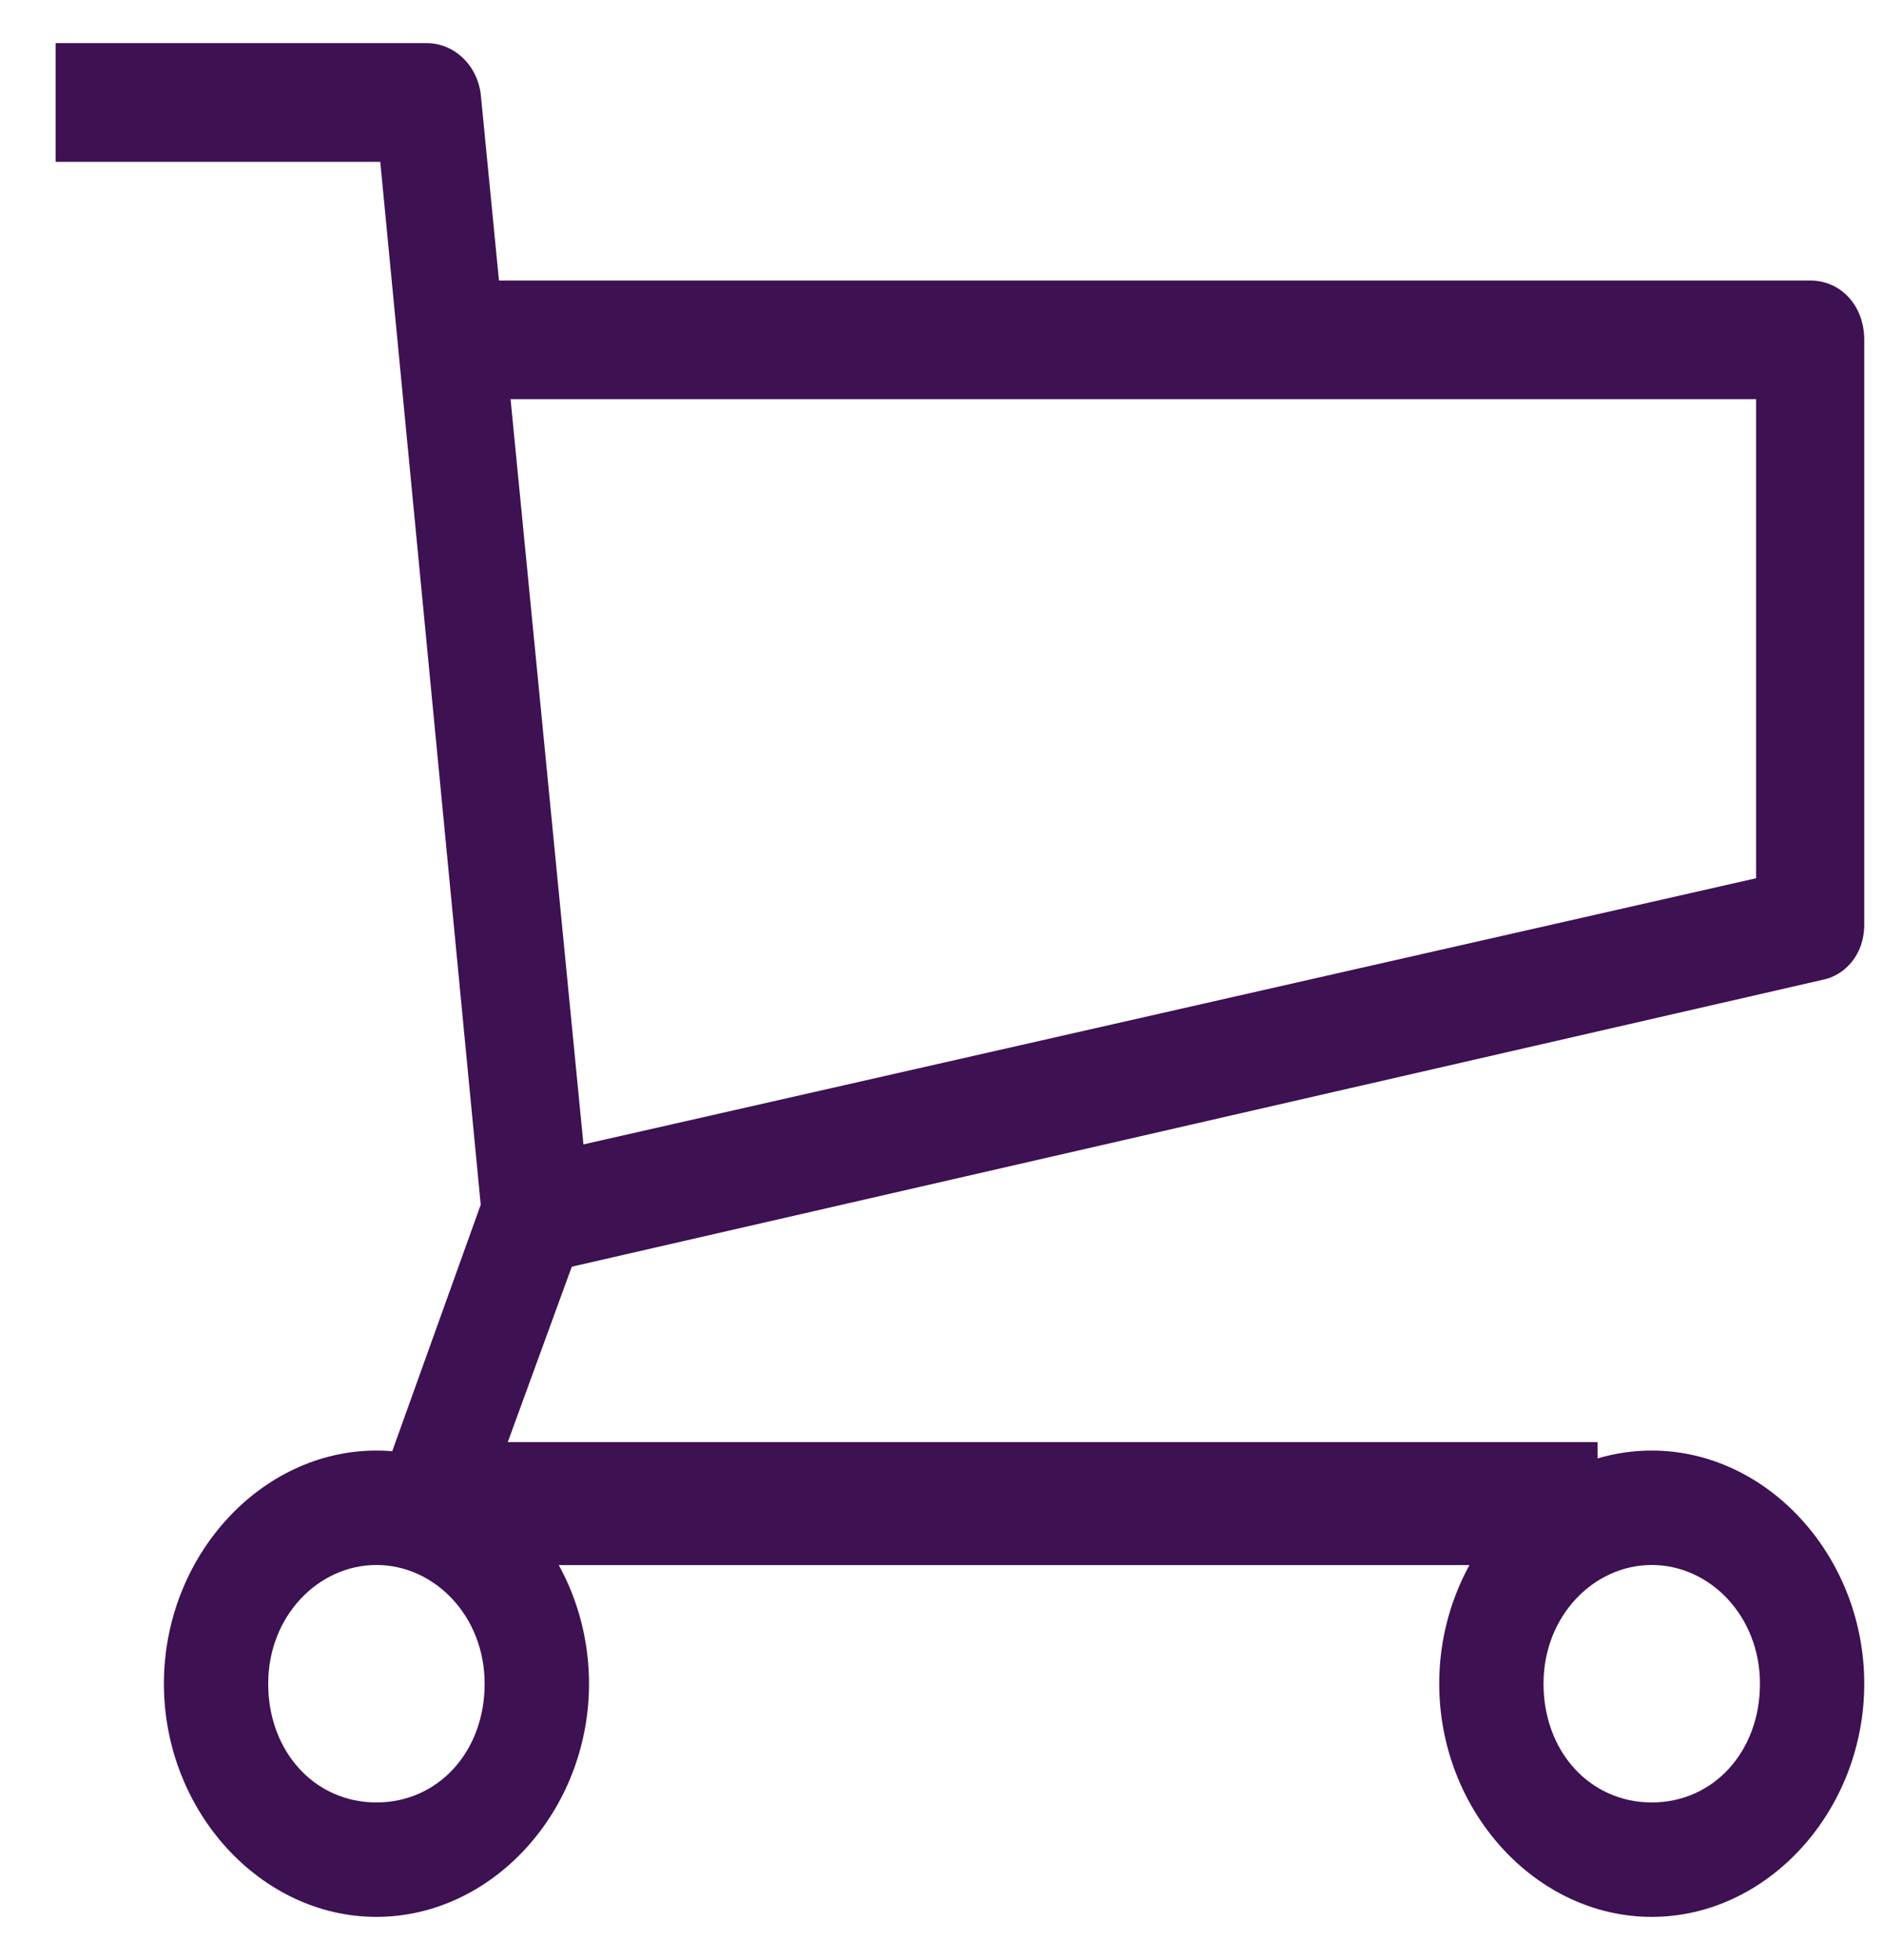
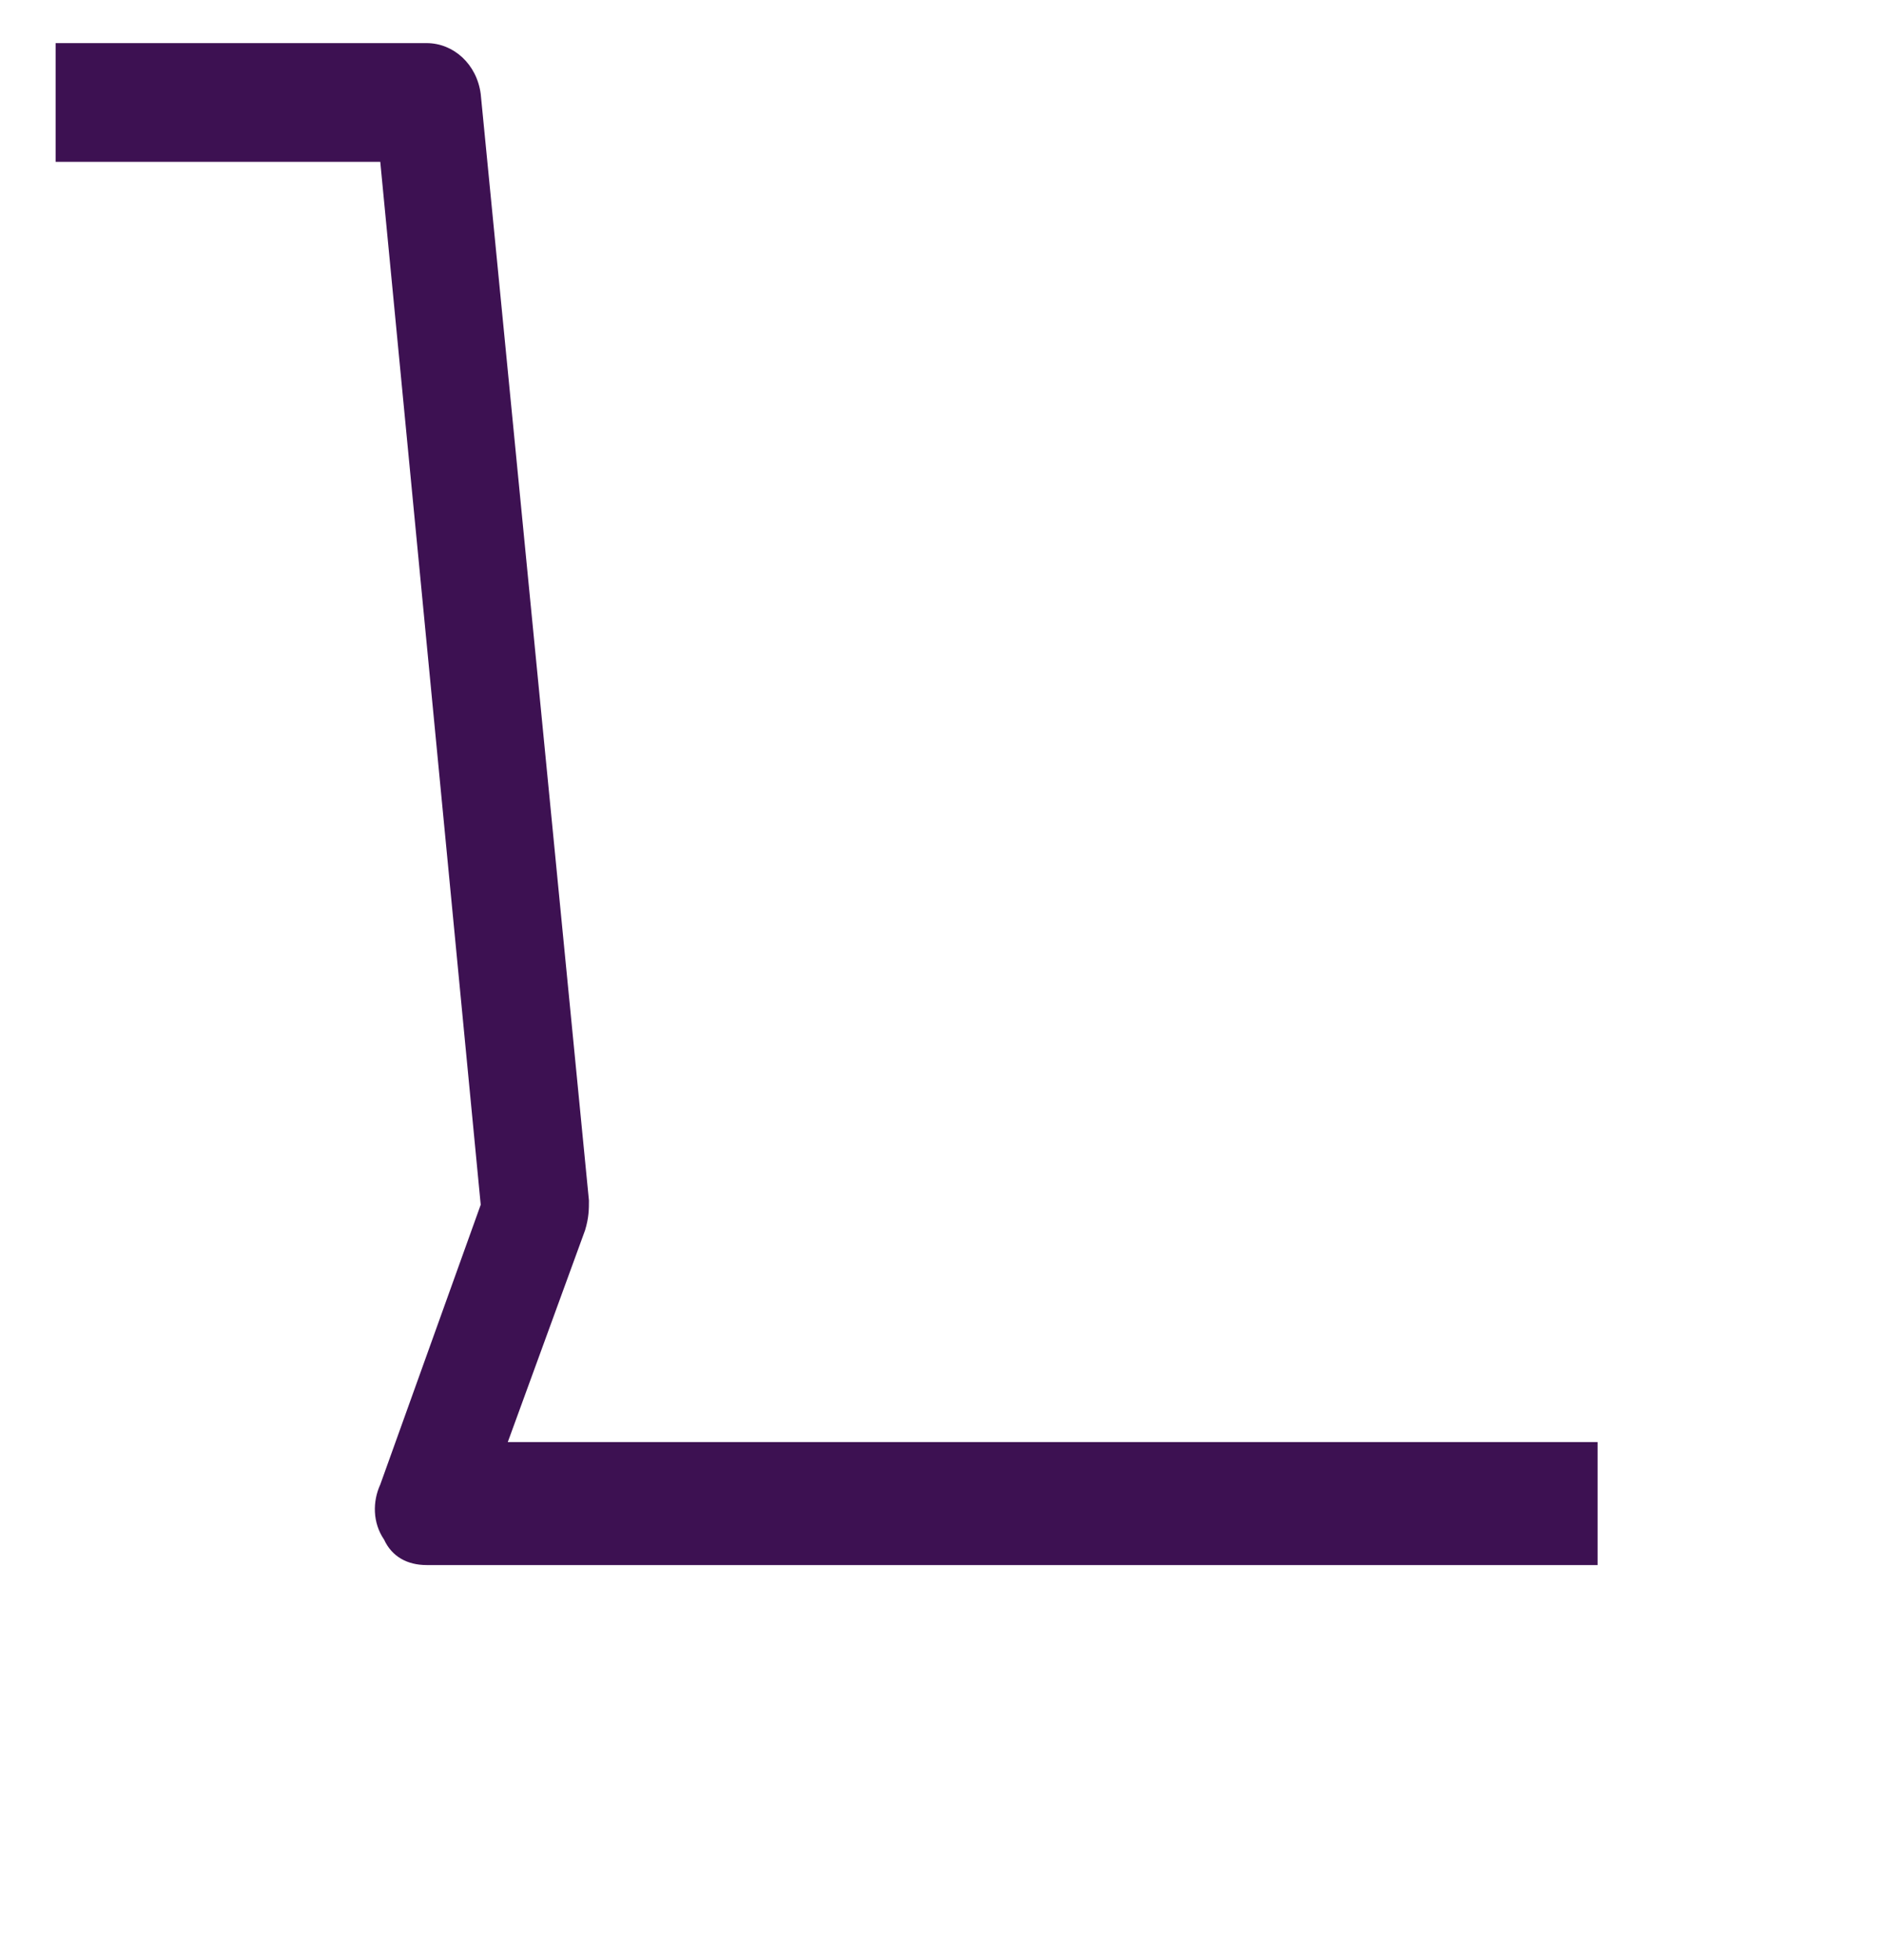
<svg xmlns="http://www.w3.org/2000/svg" width="25" height="26" viewBox="0 0 25 26" fill="none">
  <path d="M21.199 20.761H5.661C5.405 20.761 5.2 20.649 5.097 20.424C4.943 20.199 4.943 19.918 5.046 19.693L6.379 15.981L5.046 2.147H0.738V0.572H5.661C6.02 0.572 6.328 0.853 6.379 1.247L7.815 15.925C7.815 16.037 7.815 16.15 7.764 16.319L6.738 19.13H21.199V20.761Z" fill="#3D1152" />
-   <path d="M7.252 16.88L6.944 15.362L23.303 11.65V5.295H6.38V3.721H24.02C24.431 3.721 24.738 4.058 24.738 4.508V12.269C24.738 12.662 24.482 12.944 24.174 13L7.252 16.88ZM21.918 25.428C20.38 25.428 19.098 24.022 19.098 22.335C19.098 20.648 20.38 19.242 21.918 19.242C23.456 19.242 24.738 20.648 24.738 22.335C24.738 24.022 23.456 25.428 21.918 25.428ZM21.918 20.76C21.149 20.76 20.482 21.435 20.482 22.335C20.482 23.235 21.098 23.91 21.918 23.91C22.738 23.91 23.354 23.235 23.354 22.335C23.354 21.435 22.687 20.76 21.918 20.76ZM4.995 25.428C3.457 25.428 2.175 24.022 2.175 22.335C2.175 20.648 3.457 19.242 4.995 19.242C6.534 19.242 7.816 20.648 7.816 22.335C7.816 24.022 6.534 25.428 4.995 25.428ZM4.995 20.76C4.226 20.76 3.559 21.435 3.559 22.335C3.559 23.235 4.175 23.91 4.995 23.91C5.816 23.91 6.431 23.235 6.431 22.335C6.431 21.435 5.764 20.76 4.995 20.76Z" fill="#3D1152" />
</svg>